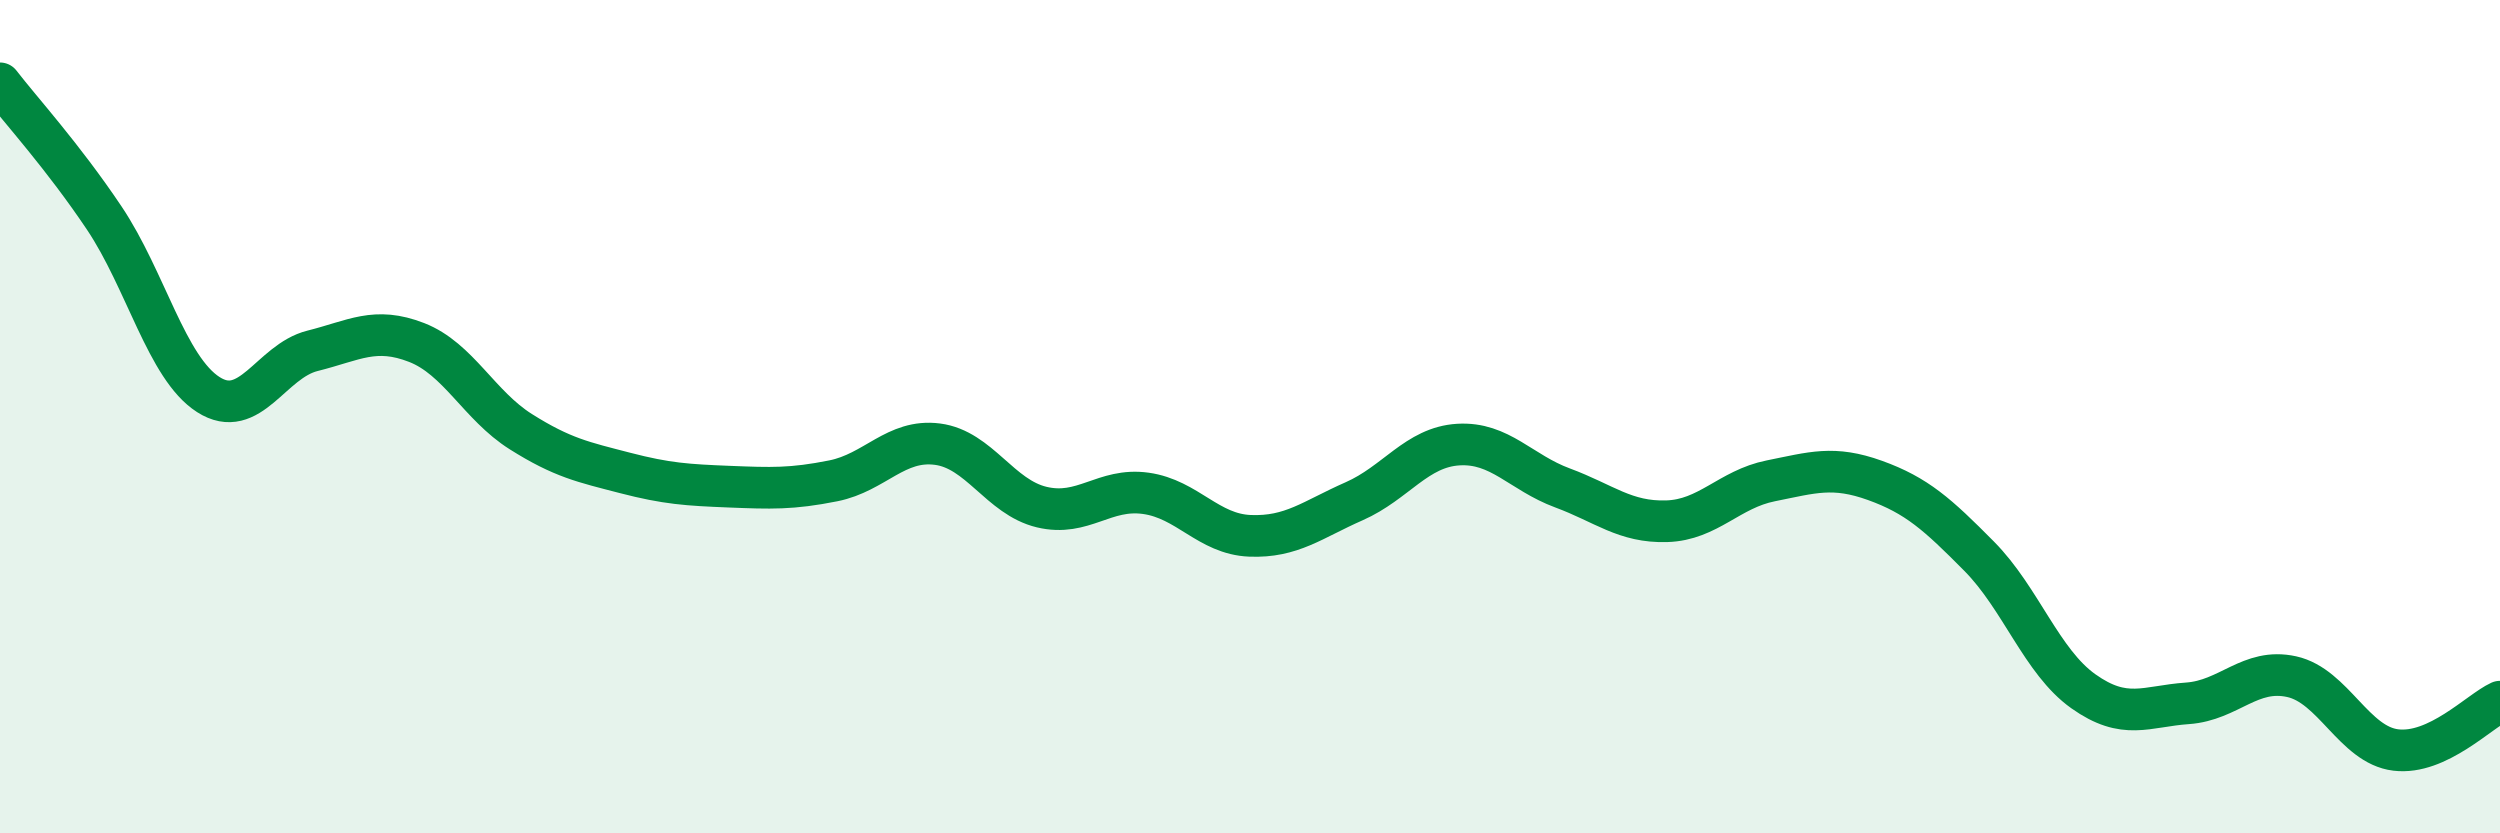
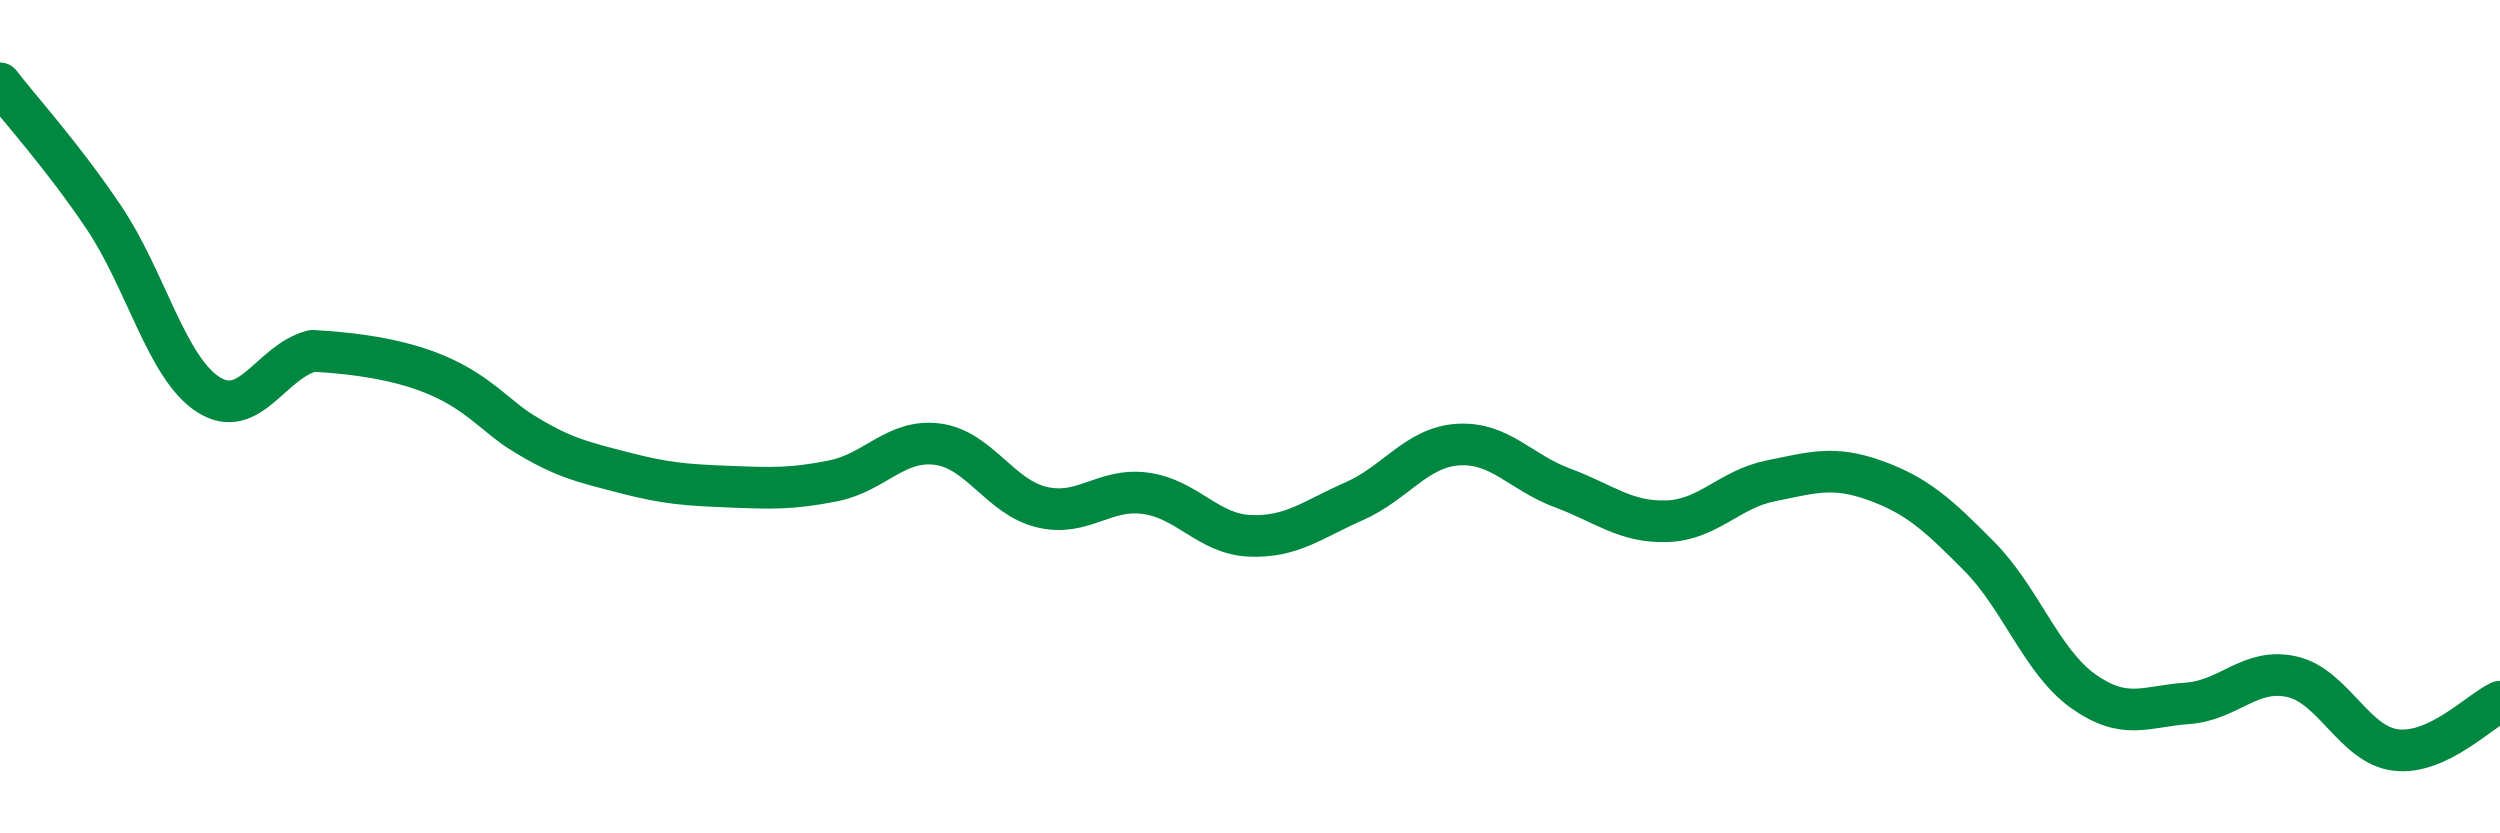
<svg xmlns="http://www.w3.org/2000/svg" width="60" height="20" viewBox="0 0 60 20">
-   <path d="M 0,2 C 0.5,2.65 1.5,3.74 2.5,5.23 C 3.5,6.72 4,8.83 5,9.47 C 6,10.11 6.5,8.67 7.5,8.42 C 8.5,8.17 9,7.83 10,8.22 C 11,8.61 11.5,9.73 12.5,10.36 C 13.5,10.99 14,11.09 15,11.35 C 16,11.61 16.5,11.64 17.5,11.68 C 18.5,11.72 19,11.74 20,11.54 C 21,11.34 21.5,10.53 22.5,10.66 C 23.5,10.79 24,11.93 25,12.17 C 26,12.41 26.5,11.7 27.5,11.84 C 28.5,11.98 29,12.82 30,12.86 C 31,12.9 31.5,12.47 32.5,12.03 C 33.5,11.59 34,10.73 35,10.67 C 36,10.61 36.5,11.34 37.5,11.71 C 38.5,12.08 39,12.54 40,12.51 C 41,12.48 41.5,11.74 42.5,11.54 C 43.5,11.34 44,11.17 45,11.53 C 46,11.89 46.5,12.34 47.5,13.35 C 48.5,14.36 49,15.88 50,16.59 C 51,17.3 51.5,16.95 52.5,16.88 C 53.5,16.81 54,16.02 55,16.24 C 56,16.46 56.5,17.88 57.5,18 C 58.5,18.12 59.5,17.07 60,16.84L60 20L0 20Z" fill="#008740" opacity="0.1" stroke-linecap="round" stroke-linejoin="round" />
-   <path d="M 0,2 C 0.5,2.65 1.5,3.74 2.5,5.23 C 3.5,6.72 4,8.83 5,9.47 C 6,10.11 6.5,8.67 7.5,8.42 C 8.5,8.17 9,7.83 10,8.22 C 11,8.61 11.5,9.73 12.5,10.36 C 13.5,10.99 14,11.09 15,11.35 C 16,11.61 16.5,11.64 17.5,11.68 C 18.5,11.72 19,11.74 20,11.54 C 21,11.34 21.5,10.53 22.5,10.66 C 23.5,10.79 24,11.93 25,12.17 C 26,12.41 26.5,11.7 27.5,11.84 C 28.5,11.98 29,12.82 30,12.86 C 31,12.9 31.5,12.47 32.5,12.03 C 33.5,11.59 34,10.73 35,10.67 C 36,10.61 36.5,11.34 37.5,11.71 C 38.5,12.08 39,12.54 40,12.51 C 41,12.48 41.5,11.74 42.5,11.54 C 43.5,11.34 44,11.17 45,11.53 C 46,11.89 46.5,12.34 47.5,13.35 C 48.5,14.36 49,15.88 50,16.59 C 51,17.3 51.5,16.95 52.5,16.88 C 53.5,16.81 54,16.02 55,16.24 C 56,16.46 56.5,17.88 57.5,18 C 58.5,18.12 59.5,17.07 60,16.84" stroke="#008740" stroke-width="1" fill="none" stroke-linecap="round" stroke-linejoin="round" />
+   <path d="M 0,2 C 0.5,2.65 1.5,3.74 2.5,5.23 C 3.5,6.72 4,8.83 5,9.47 C 6,10.11 6.5,8.67 7.5,8.42 C 11,8.61 11.5,9.73 12.5,10.36 C 13.5,10.99 14,11.09 15,11.35 C 16,11.61 16.5,11.64 17.5,11.68 C 18.5,11.72 19,11.74 20,11.54 C 21,11.34 21.5,10.53 22.5,10.66 C 23.5,10.79 24,11.93 25,12.17 C 26,12.41 26.5,11.7 27.5,11.84 C 28.5,11.98 29,12.82 30,12.86 C 31,12.9 31.5,12.47 32.5,12.03 C 33.5,11.59 34,10.73 35,10.67 C 36,10.61 36.5,11.34 37.5,11.71 C 38.5,12.08 39,12.54 40,12.51 C 41,12.48 41.5,11.74 42.5,11.54 C 43.5,11.34 44,11.17 45,11.53 C 46,11.89 46.5,12.34 47.5,13.35 C 48.5,14.36 49,15.88 50,16.59 C 51,17.3 51.5,16.95 52.5,16.88 C 53.5,16.81 54,16.02 55,16.24 C 56,16.46 56.5,17.88 57.5,18 C 58.5,18.12 59.5,17.07 60,16.84" stroke="#008740" stroke-width="1" fill="none" stroke-linecap="round" stroke-linejoin="round" />
</svg>